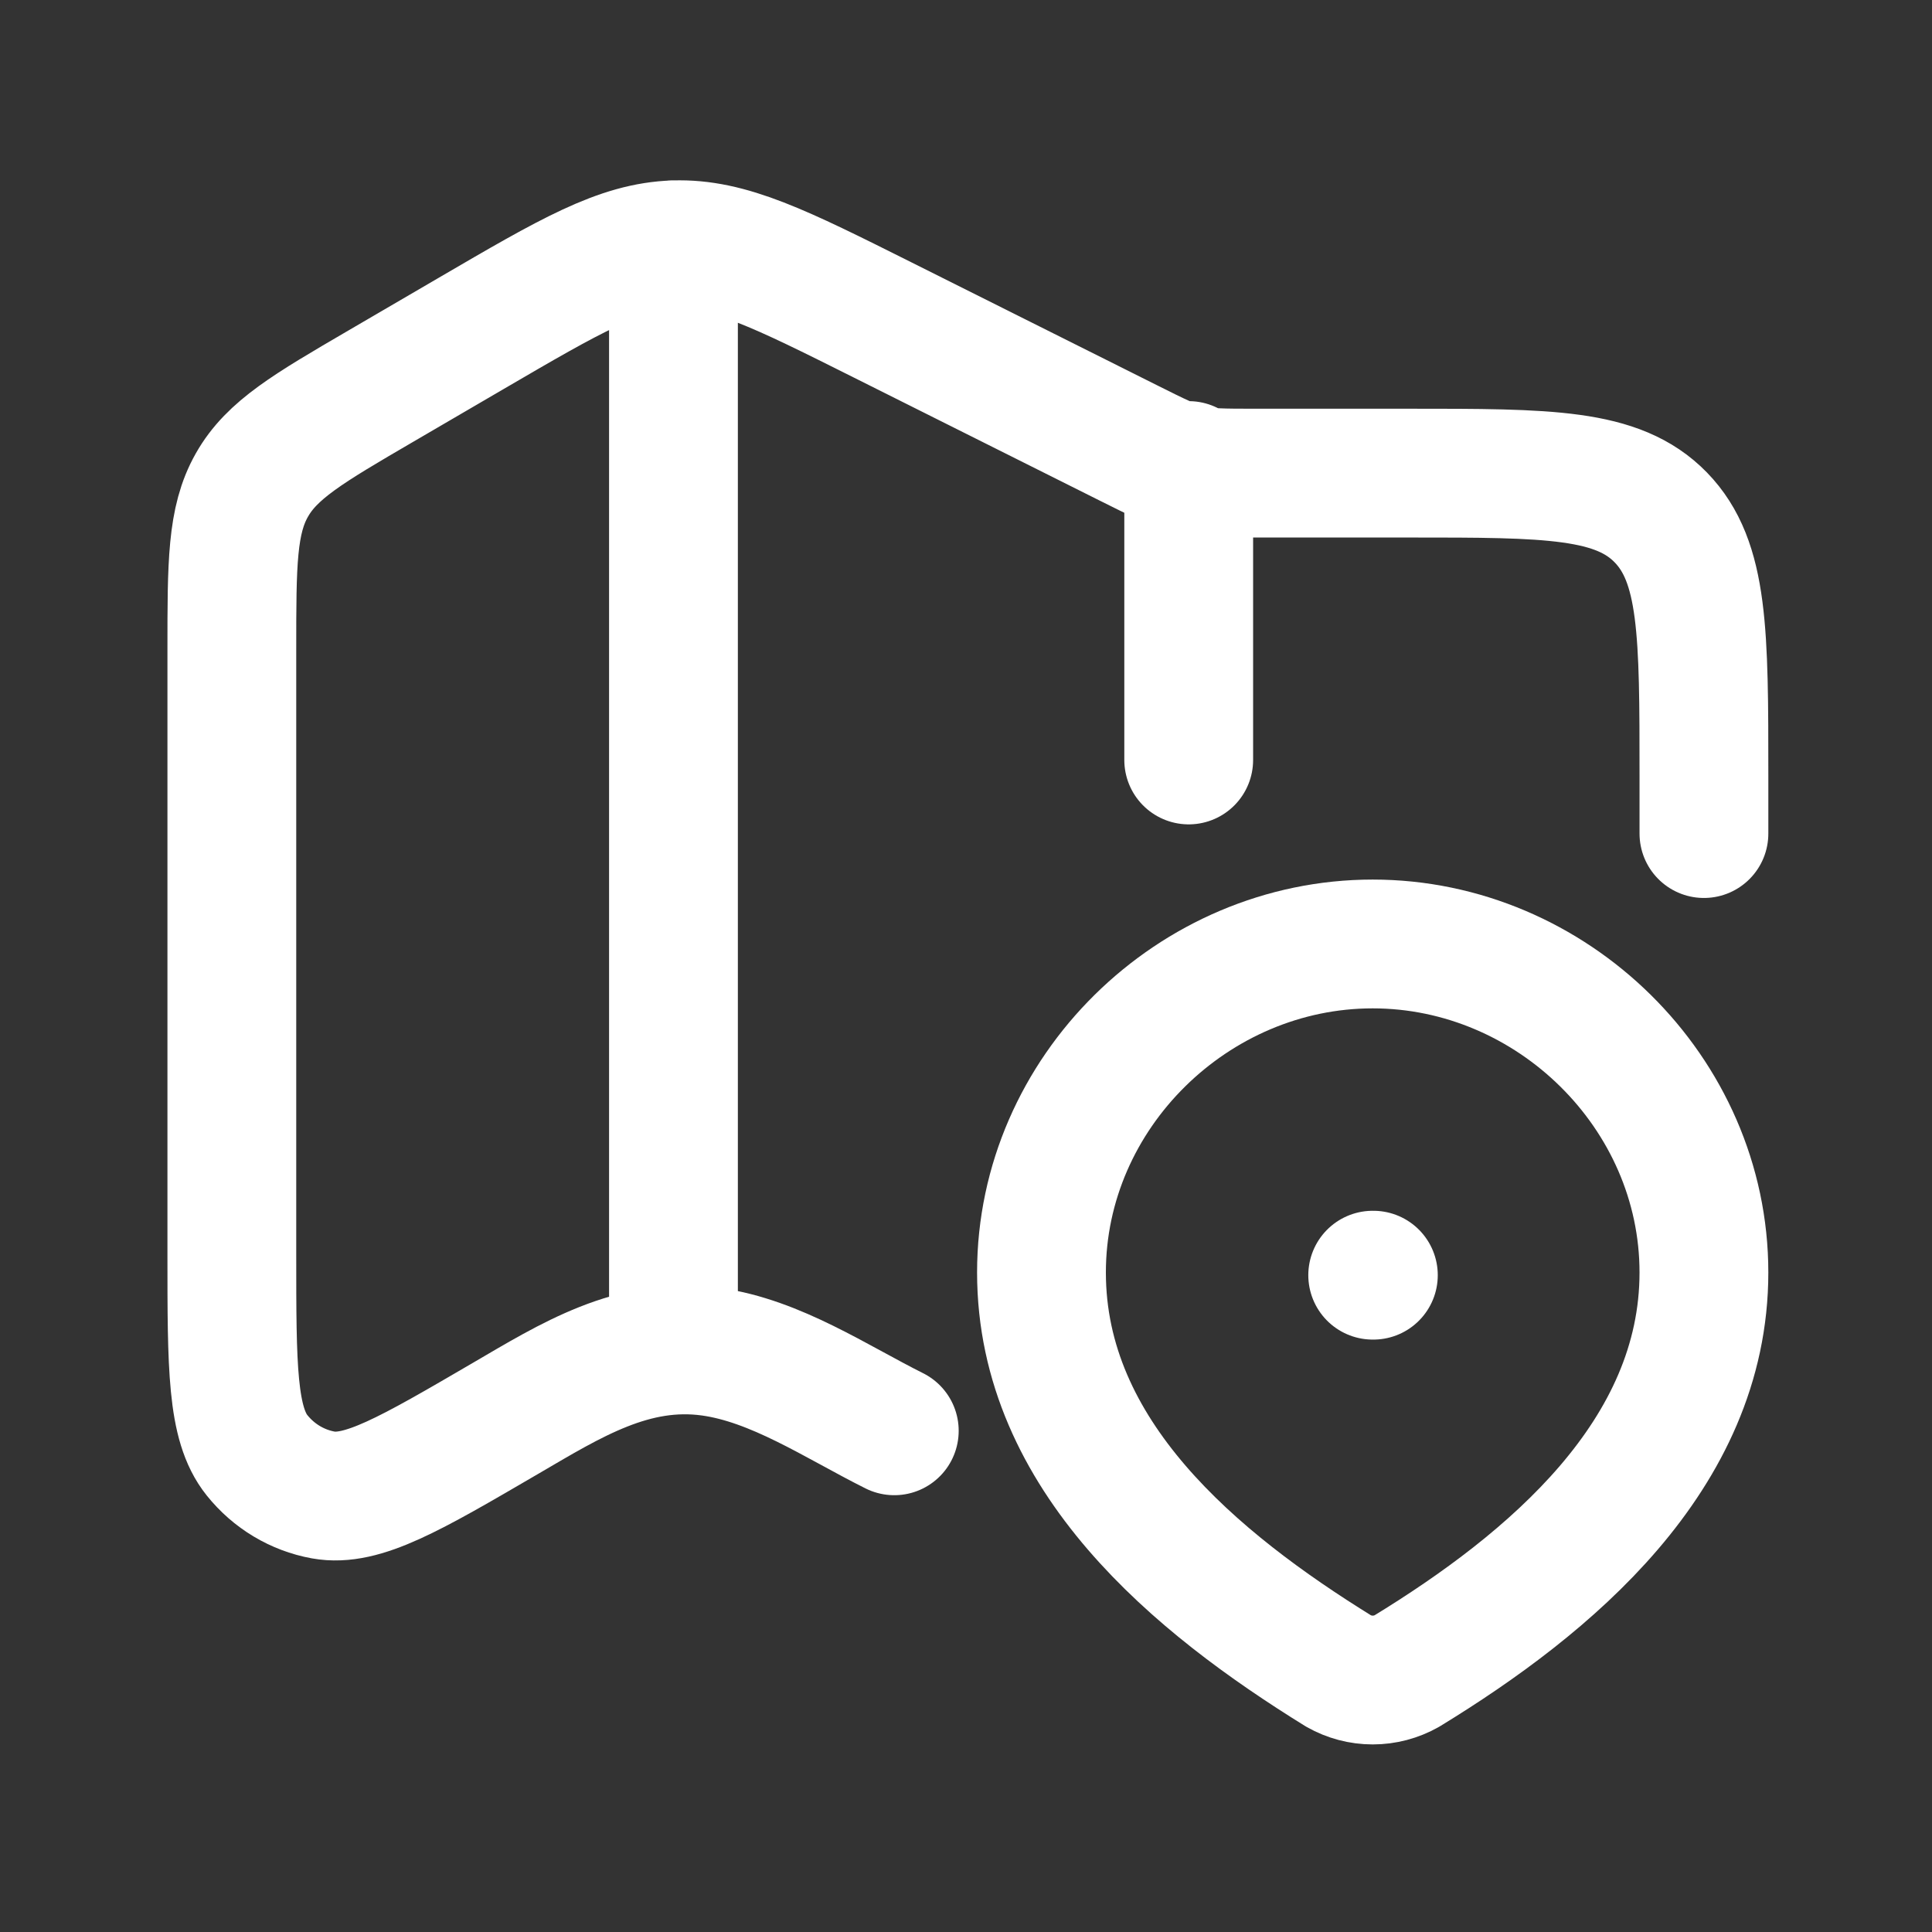
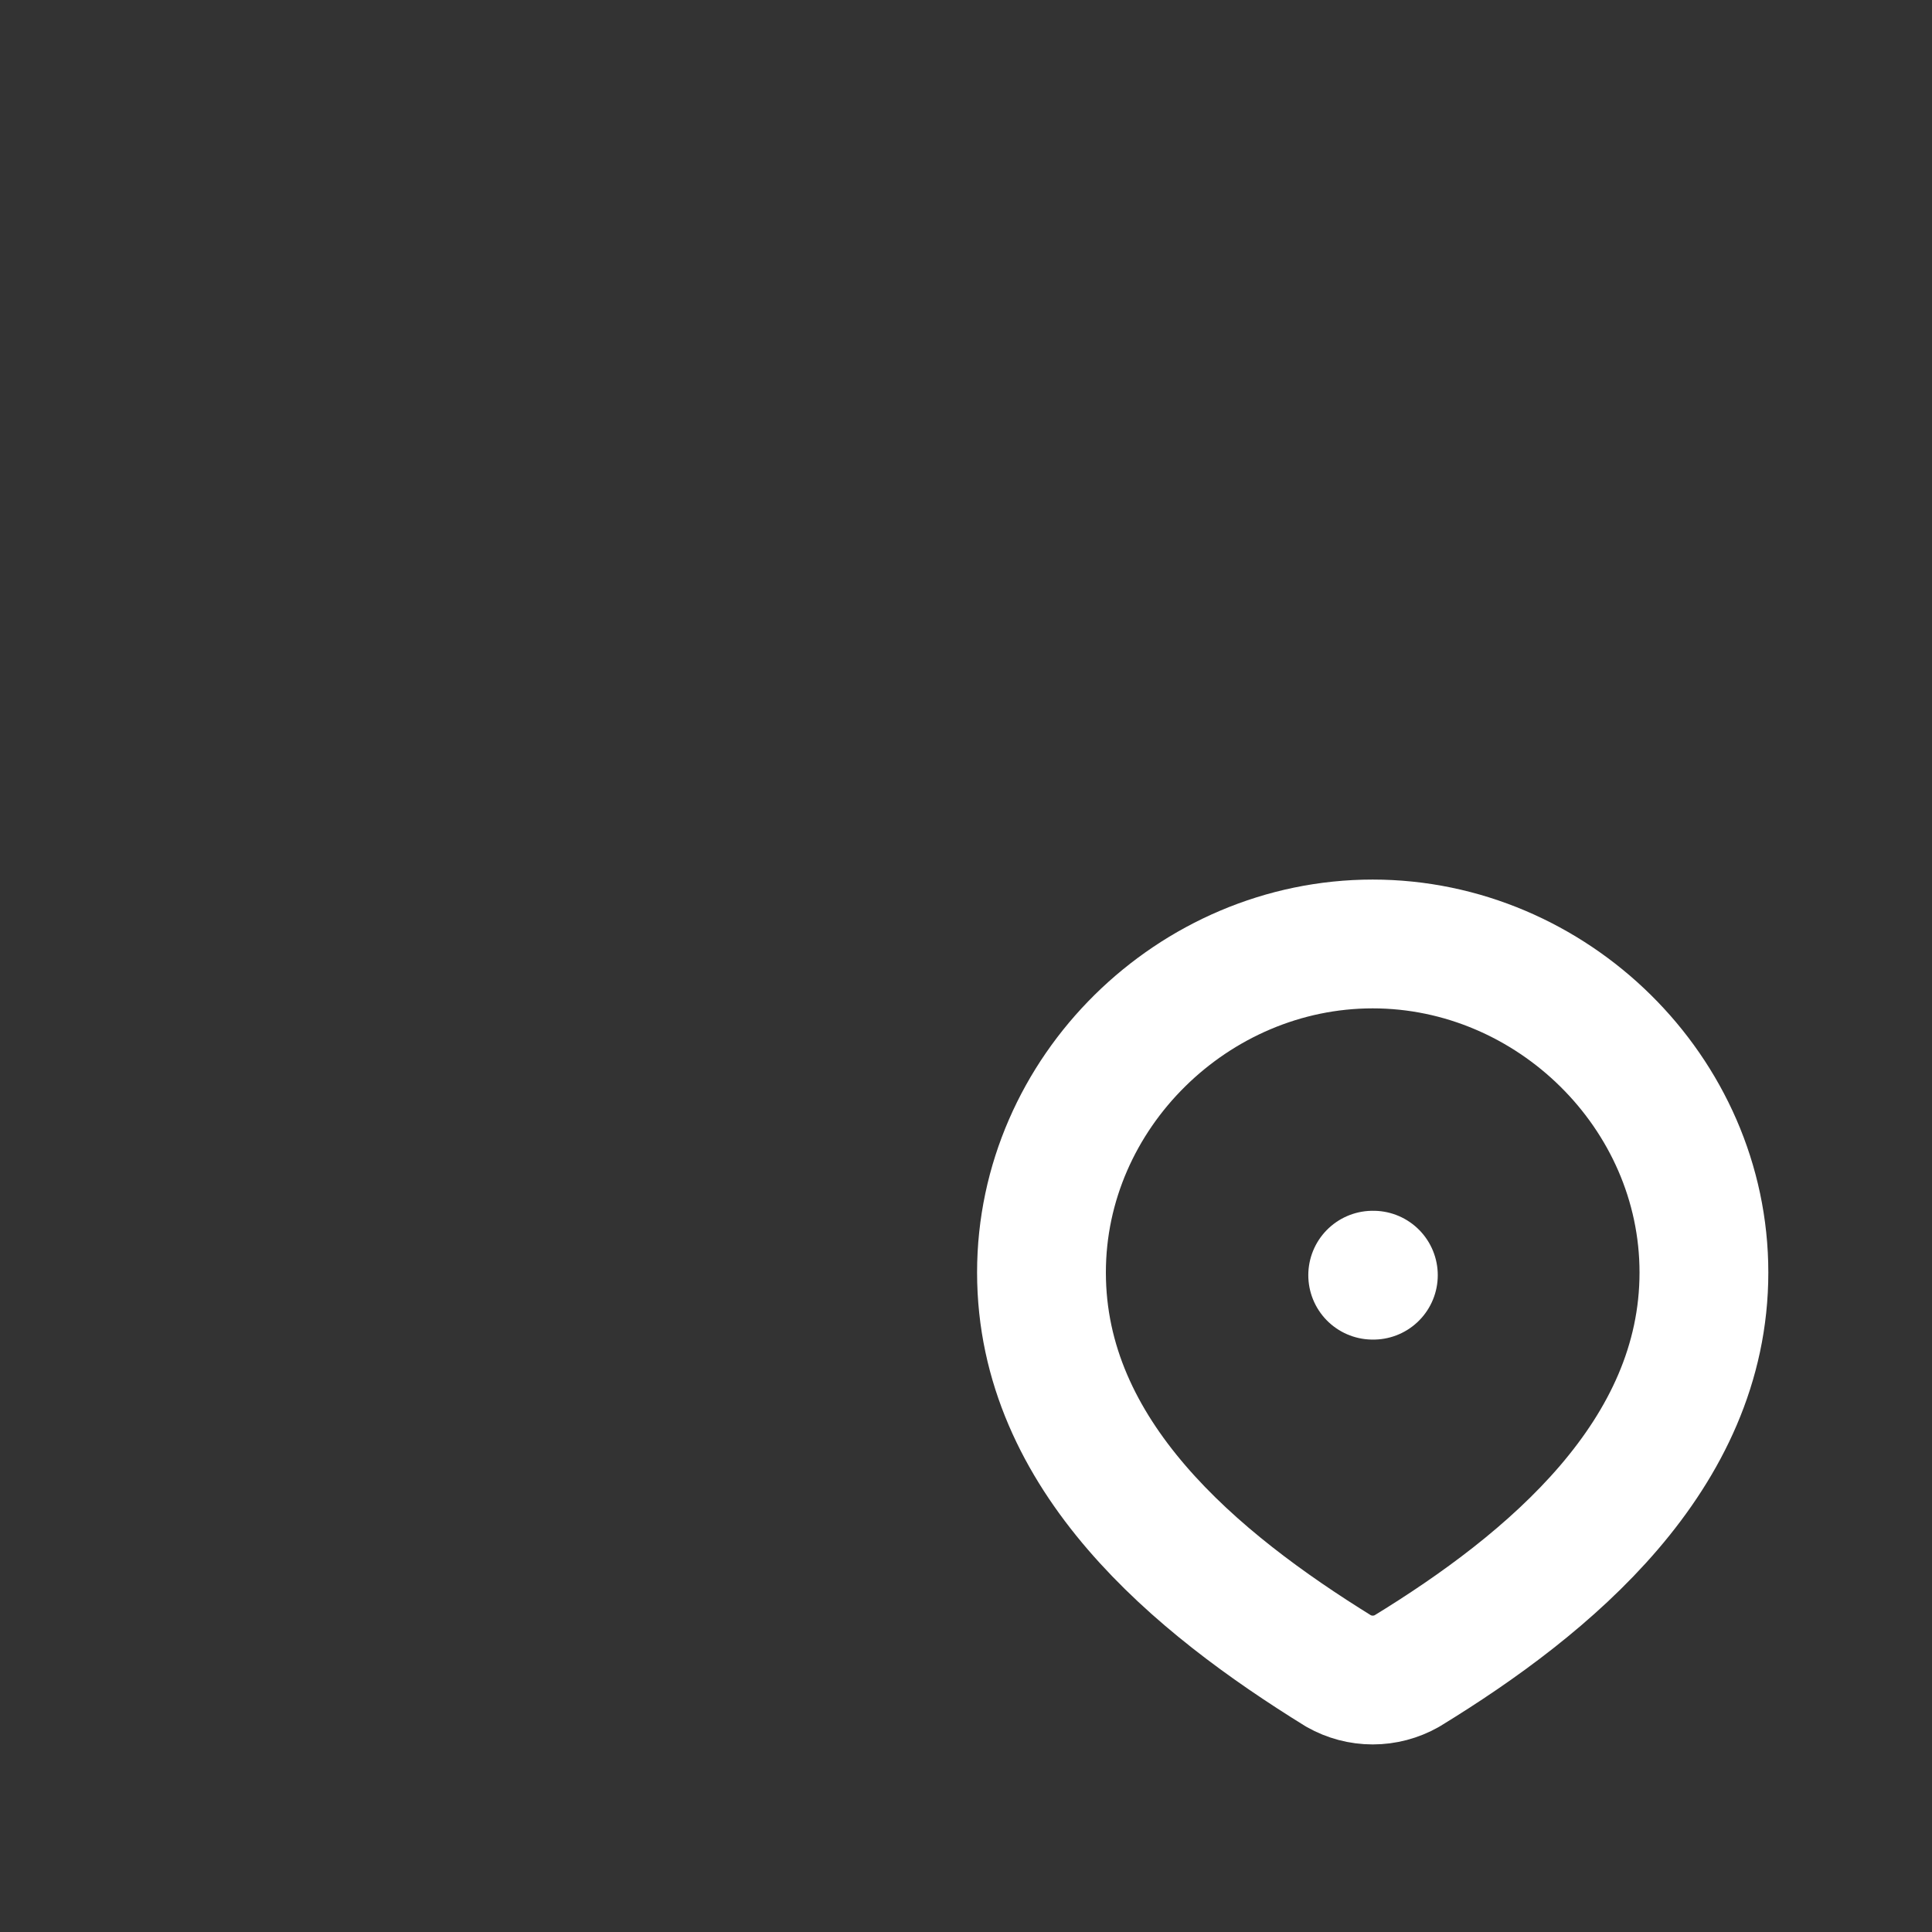
<svg xmlns="http://www.w3.org/2000/svg" width="150" height="150" viewBox="0 0 150 150" fill="none">
  <rect x="0" y="0" width="150" height="150" fill="#333333" stroke="none" />
-   <path d="M132.293 64.718V60.244C132.293 49.157 132.293 43.62 128.945 40.174C125.596 36.733 120.212 36.733 109.435 36.733H97.554C92.314 36.733 92.268 36.722 87.553 34.362L68.518 24.836C60.569 20.858 56.591 18.869 52.357 19.007C48.122 19.144 44.288 21.39 36.59 25.881L29.578 29.973C23.926 33.27 21.103 34.922 19.554 37.665C18 40.408 18 43.745 18 50.426V97.383C18 106.155 18 110.544 19.954 112.984C21.257 114.613 23.08 115.704 25.098 116.07C28.126 116.613 31.841 114.447 39.259 110.116C44.299 107.172 49.145 104.115 55.174 104.944C60.226 105.641 64.917 108.83 69.432 111.087M52.288 19.001V104.721M92.291 36.145V59.004" stroke="white" stroke-width="10" stroke-linecap="round" stroke-linejoin="round" />
  <path d="M106.576 99.005H106.628M106.576 73.289C120.492 73.289 132.292 84.816 132.292 98.794C132.292 112.995 120.303 122.967 109.228 129.739C108.42 130.196 107.508 130.437 106.579 130.437C105.651 130.437 104.738 130.196 103.93 129.739C92.873 122.898 80.86 113.046 80.86 98.794C80.86 84.81 92.661 73.289 106.576 73.289Z" stroke="white" stroke-width="10" stroke-linecap="round" stroke-linejoin="round" />
</svg>